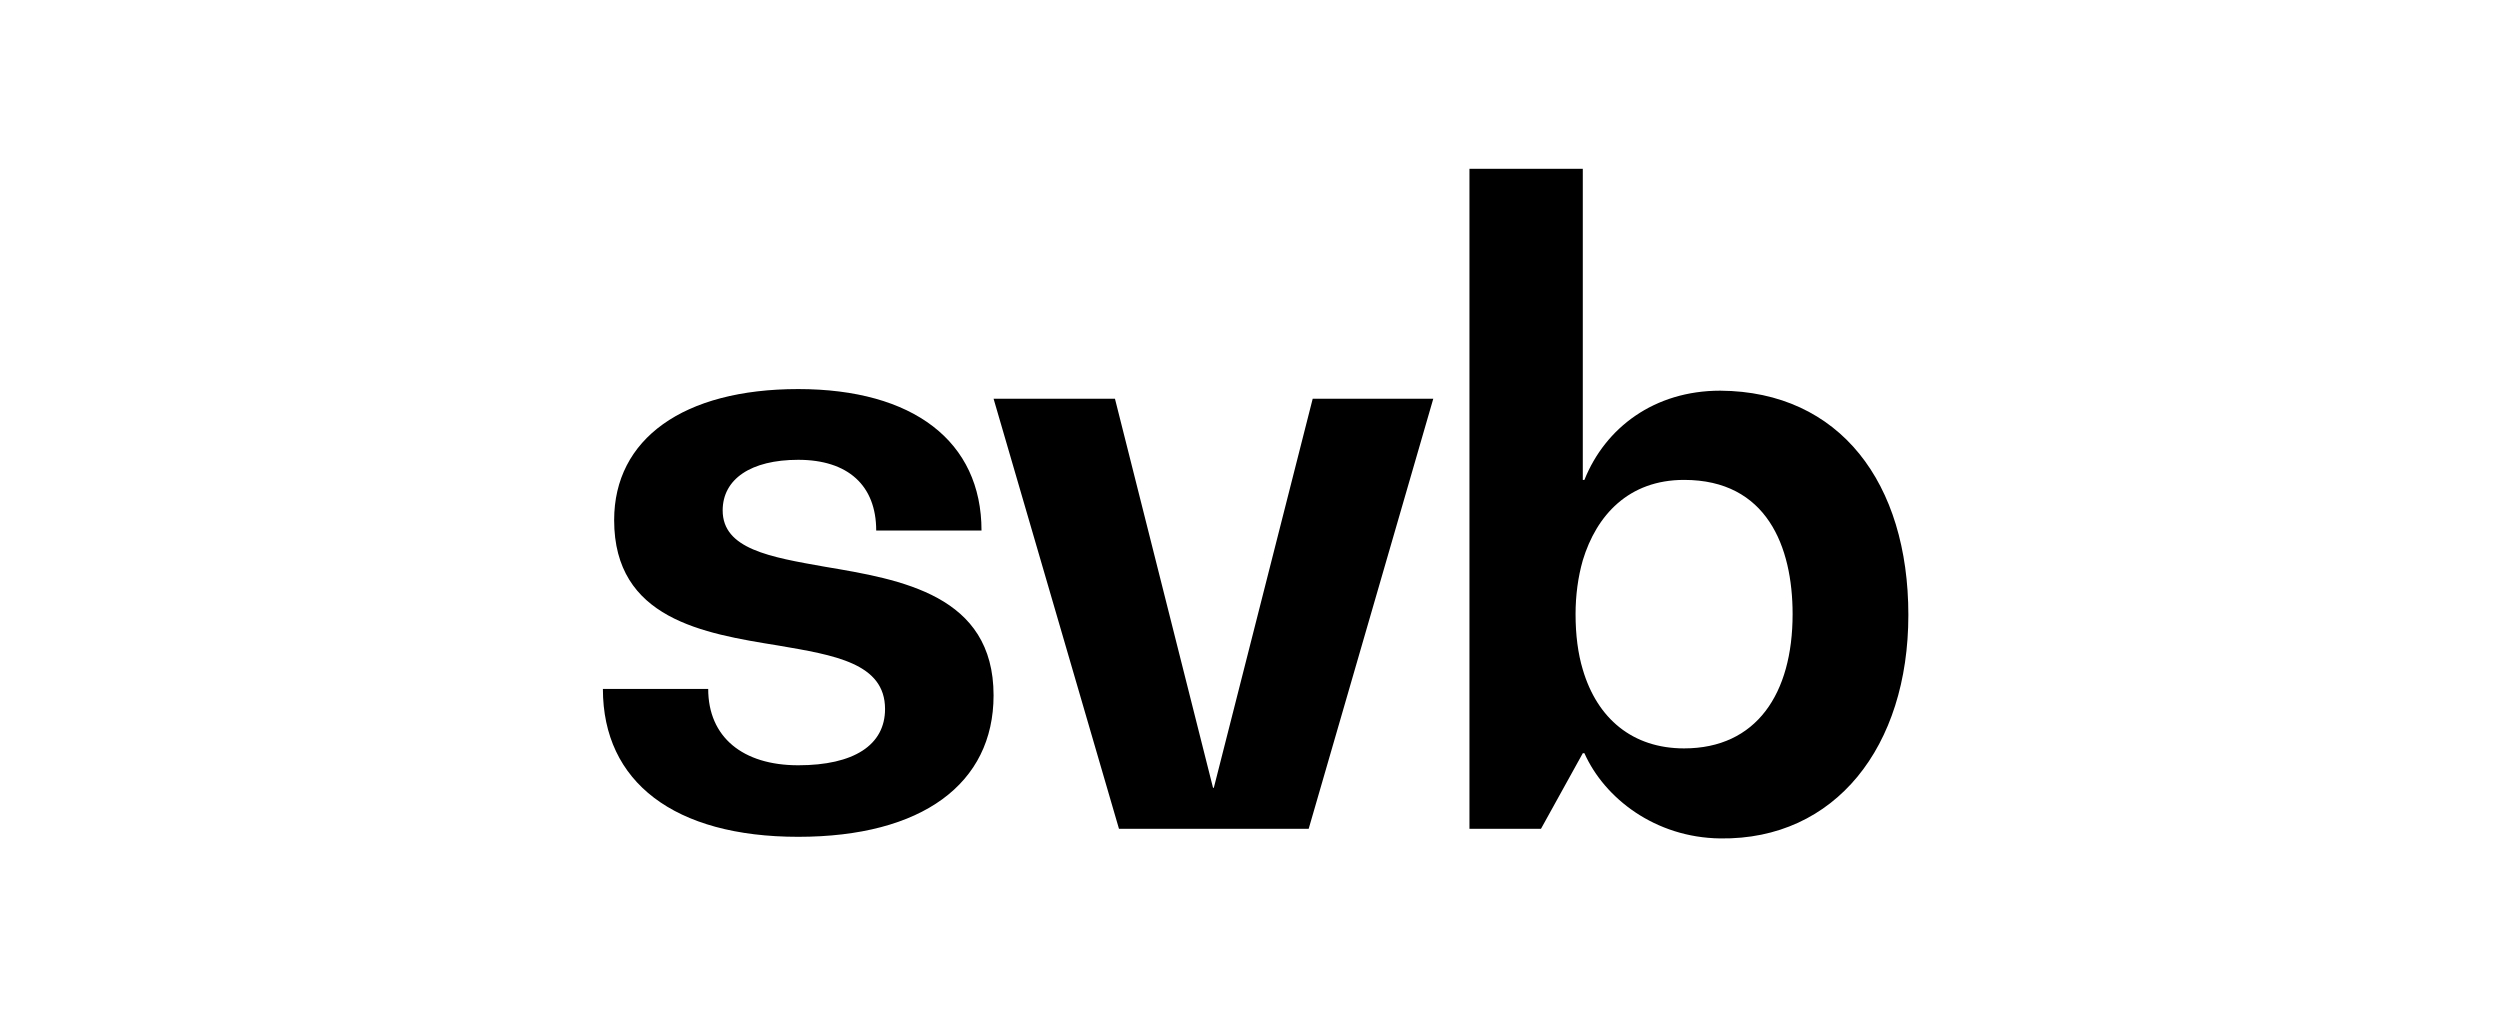
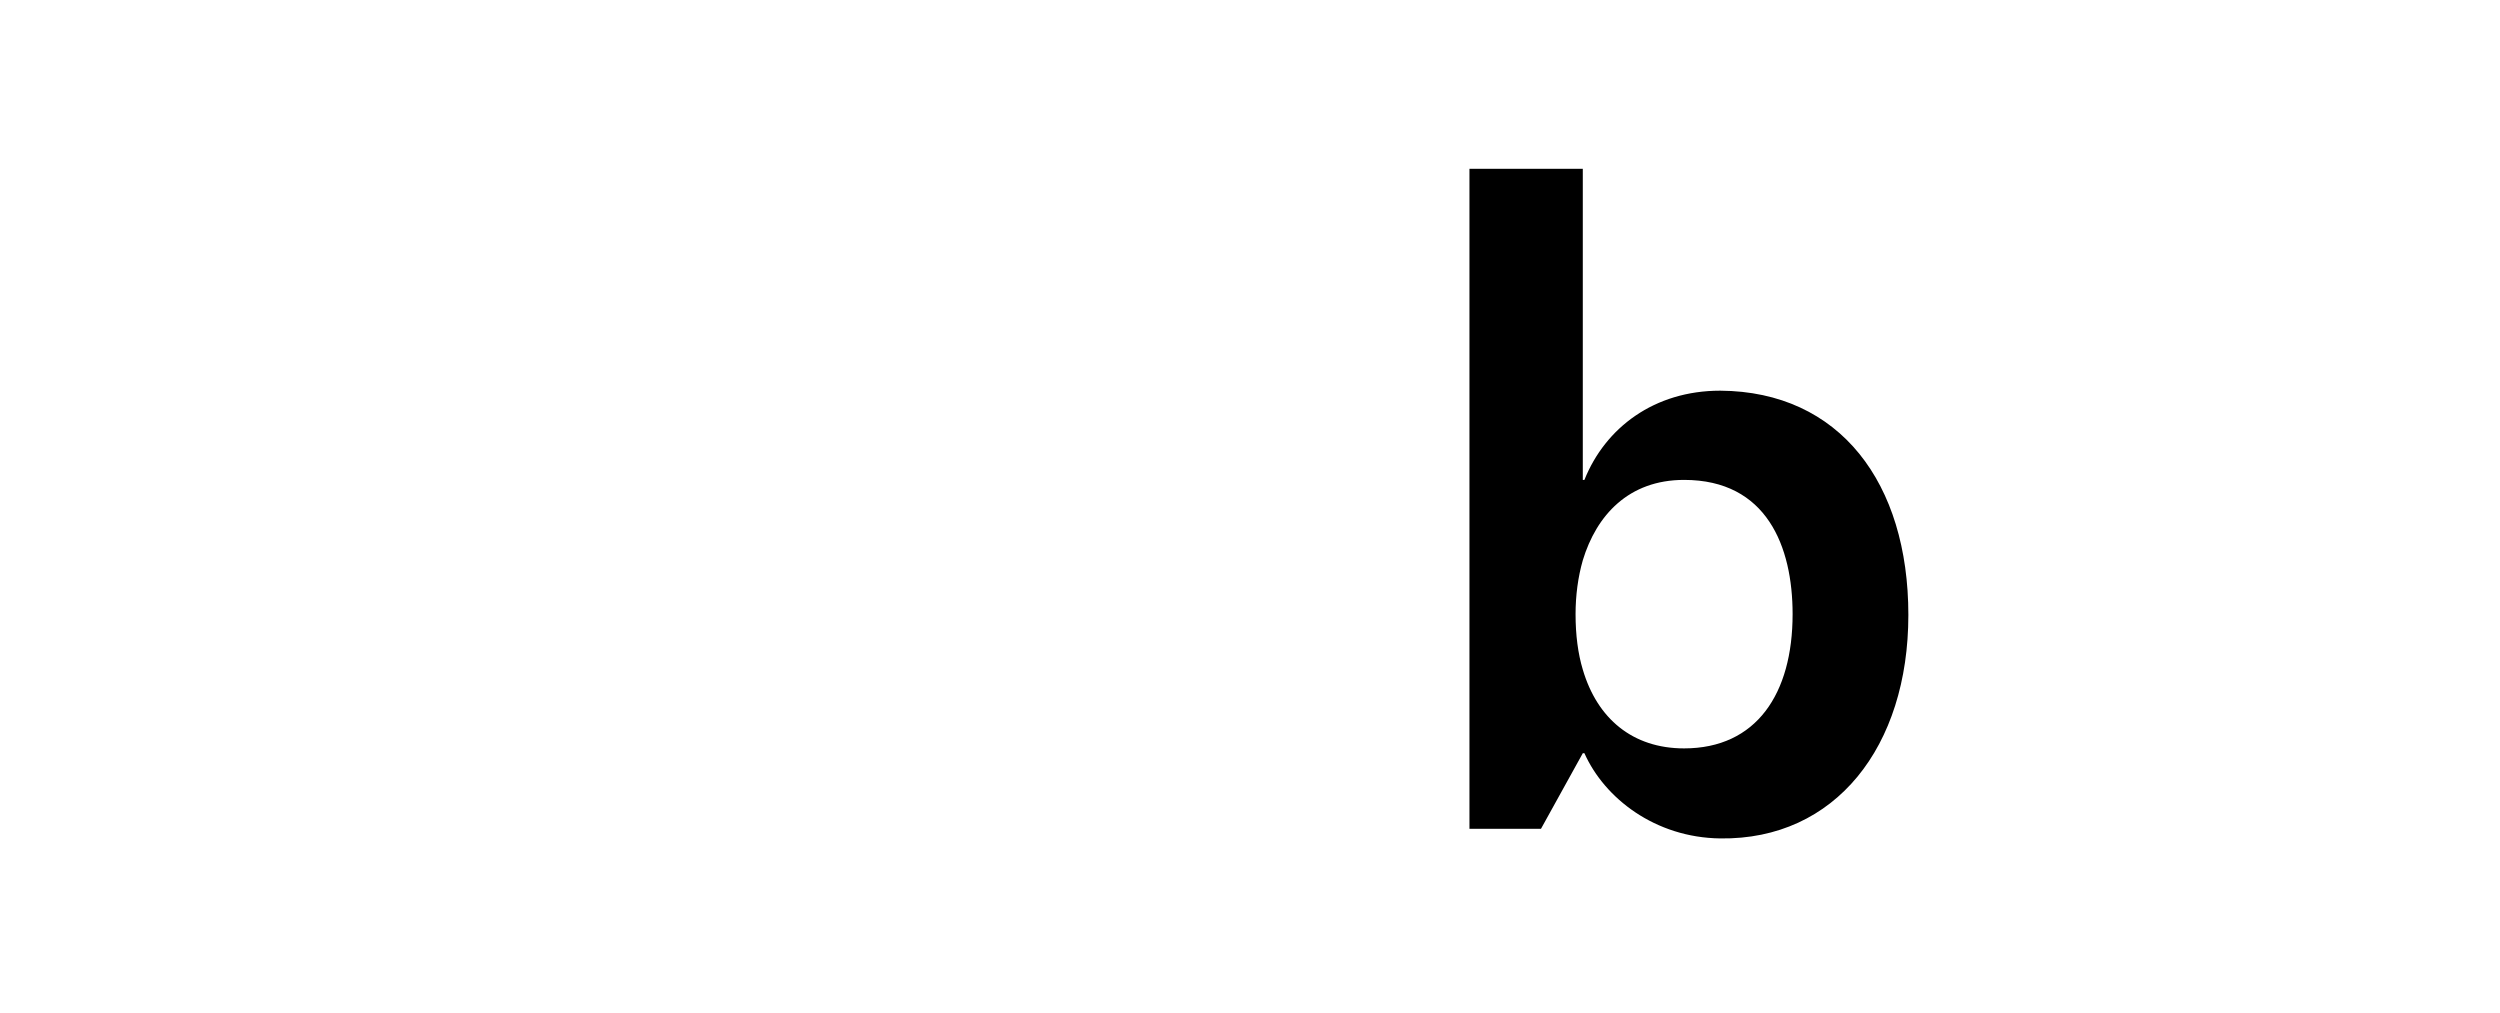
<svg xmlns="http://www.w3.org/2000/svg" width="311" height="126" viewBox="0 0 311 126" fill="none">
  <rect width="311" height="126" fill="white" />
  <g clip-path="url(#clip0_5_2012)">
-     <path d="M102.6 70.5C95.8 69.3 89.9 68.3 89.9 63.5C89.9 59.6 93.4 57.2 99.3 57.2C105.5 57.2 109 60.4 109 66H122.1C122.1 54.9 113.6 48.4 99.3 48.4C85 48.4 76.4 54.6 76.4 64.7C76.4 77 87.5 78.8 96.8 80.3C103.8 81.5 110.1 82.5 110.1 88.2C110.1 92.7 106.2 95.2 99.3 95.2C92.4 95.2 88.1 91.7 88.1 85.7H75C75 97.3 83.9 104.1 99.3 104.1C114.7 104.1 123.6 97.5 123.6 86.5C123.6 74 112.1 72.1 102.6 70.5Z" fill="black" />
-     <path d="M151 98H150.9L138.7 49.6H123.6L139.2 103.1H140H160.3H162.8L178.3 49.6H163.3L151 98Z" fill="black" />
    <path d="M209.5 93.1C203.1 93.1 198.7 89.4 196.9 83.3C196.3 81.3 196 79 196 76.4C196 74.1 196.3 71.8 196.9 69.7C198.6 64.1 202.6 59.7 209.5 59.7C219.8 59.7 223 68 223 76.4C223 86.3 218.5 93.1 209.5 93.1ZM214 48.6C205.8 48.6 199.7 53.2 197.1 59.7H196.9V21H182.8V103.1H191.7L196.9 93.7H197.1C199.6 99.3 205.9 104.2 214 104.3C228.3 104.5 237.4 92.9 237.4 76.5C237.4 60.1 228.9 48.7 214 48.6Z" fill="black" />
  </g>
  <defs>
    <clipPath id="clip0_5_2012">
      <rect width="162.4" height="83.302" fill="white" transform="translate(75 21)" />
    </clipPath>
  </defs>
</svg>